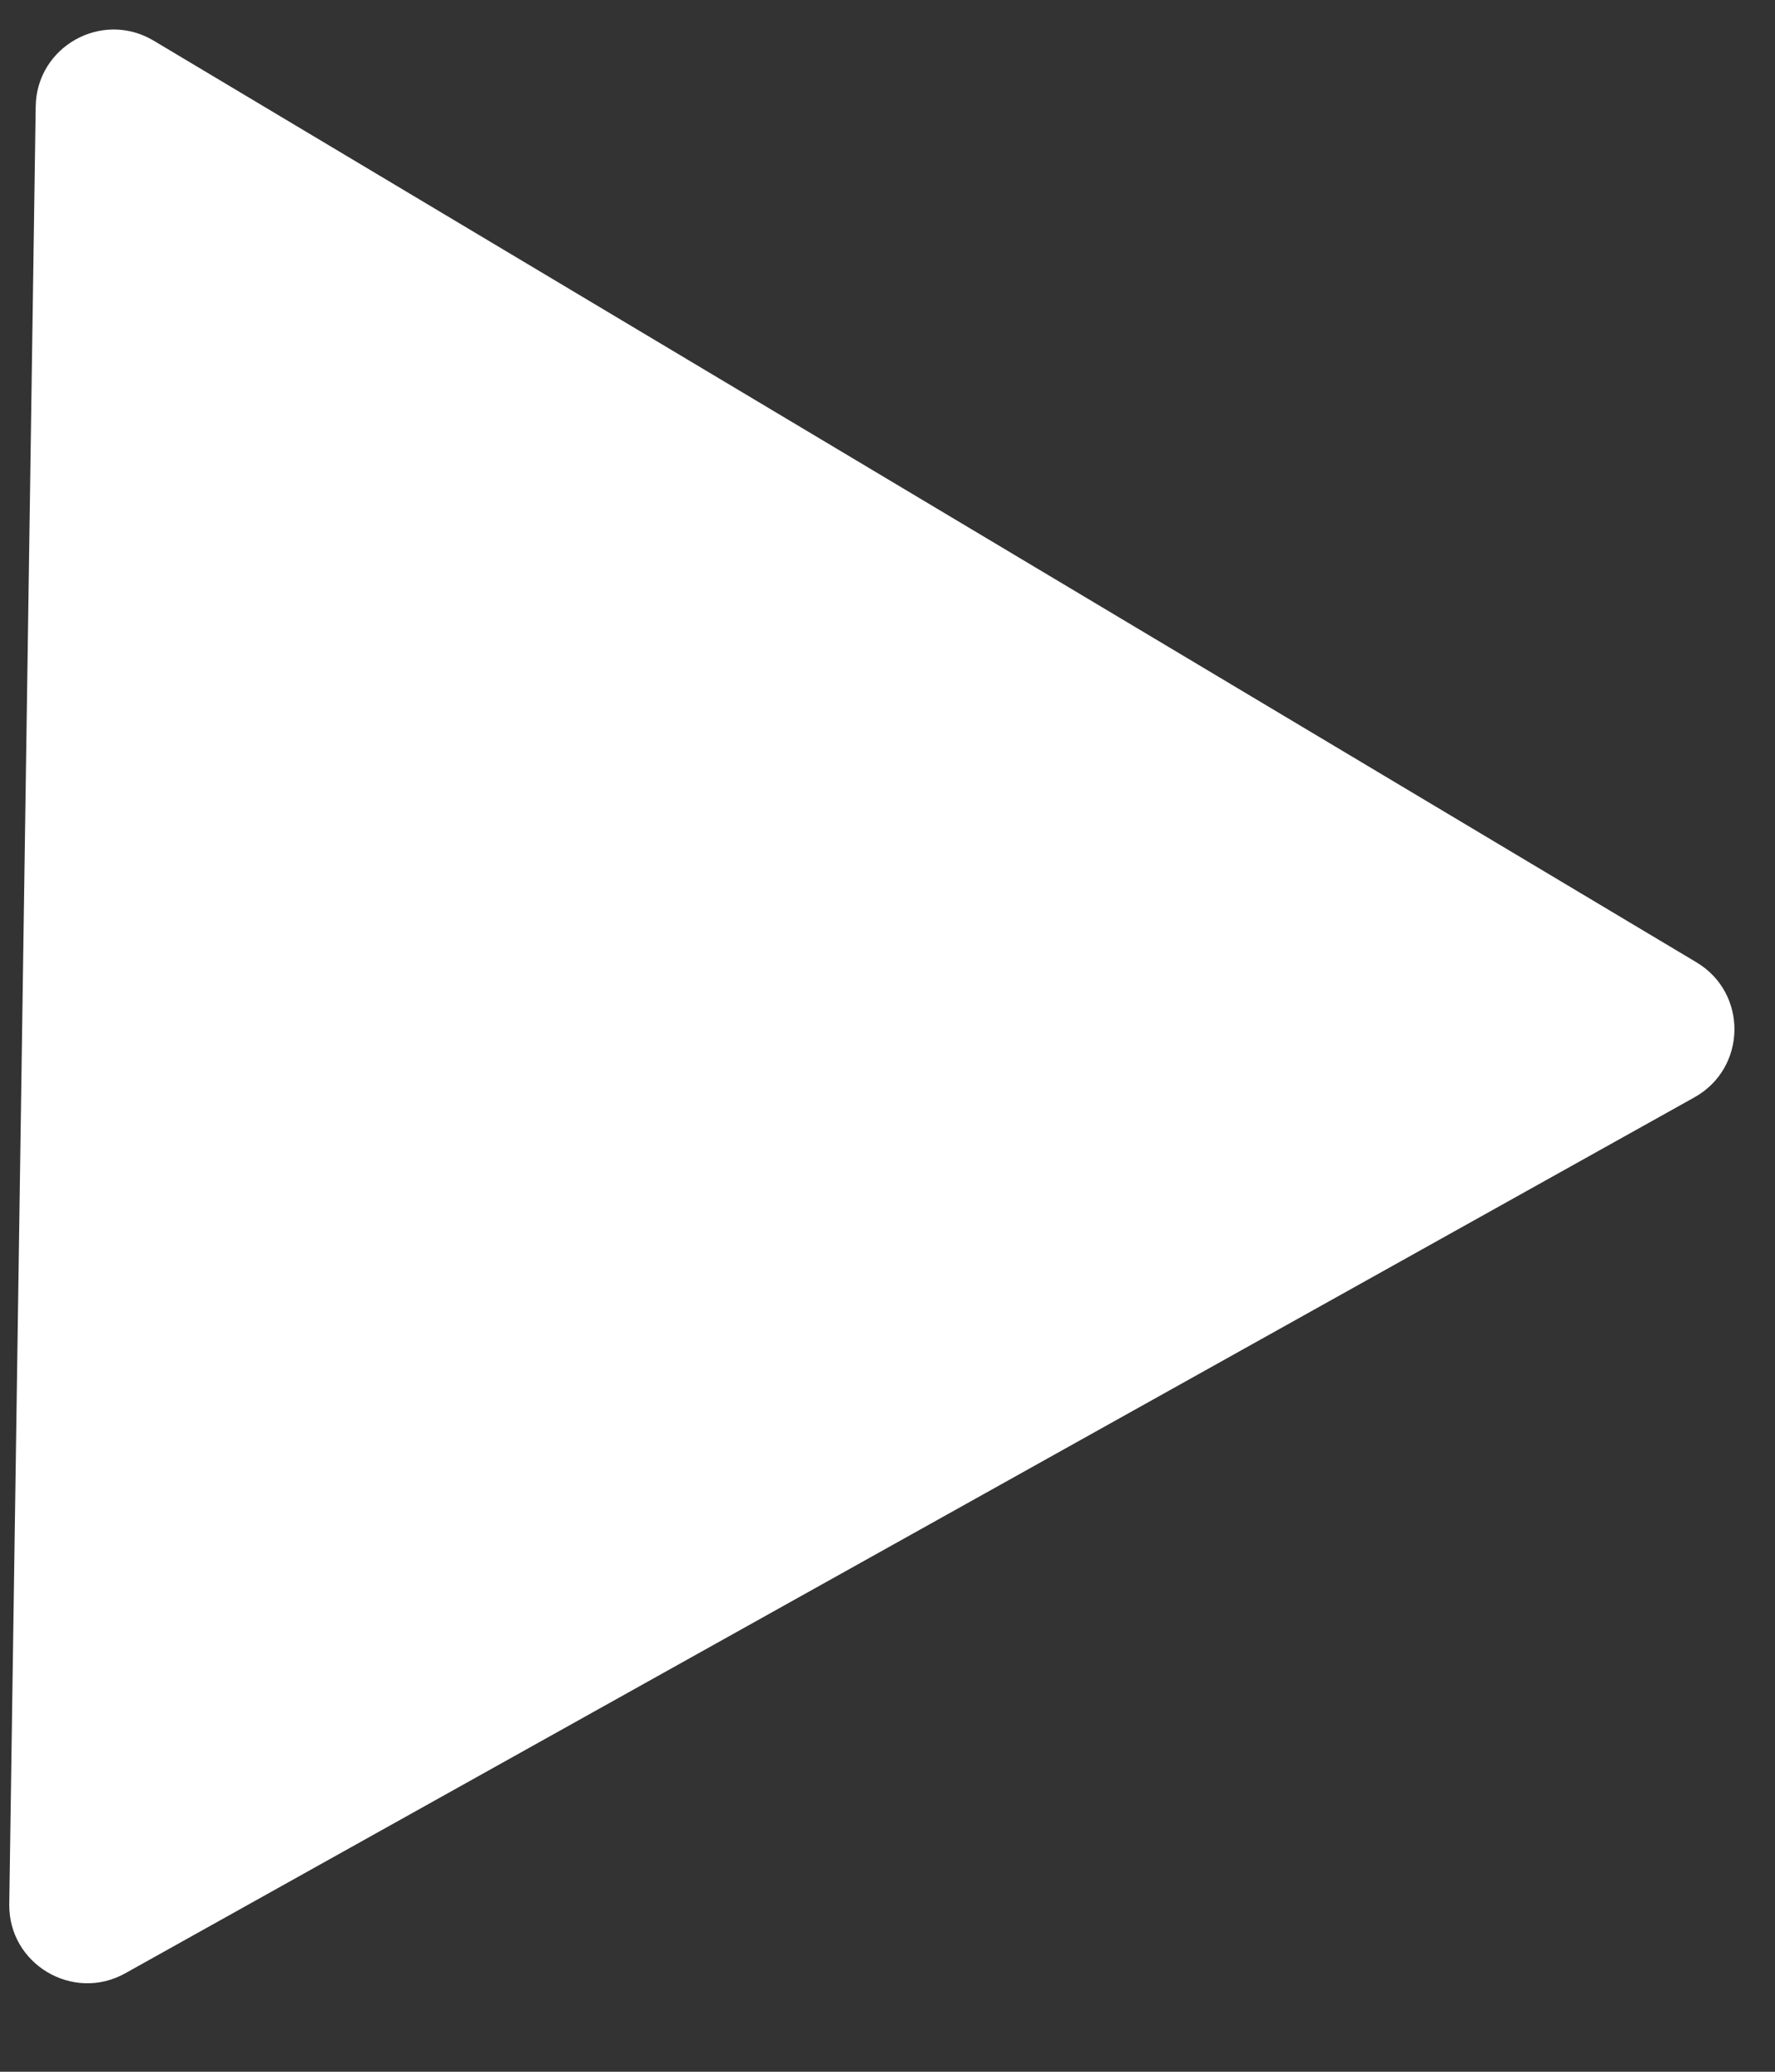
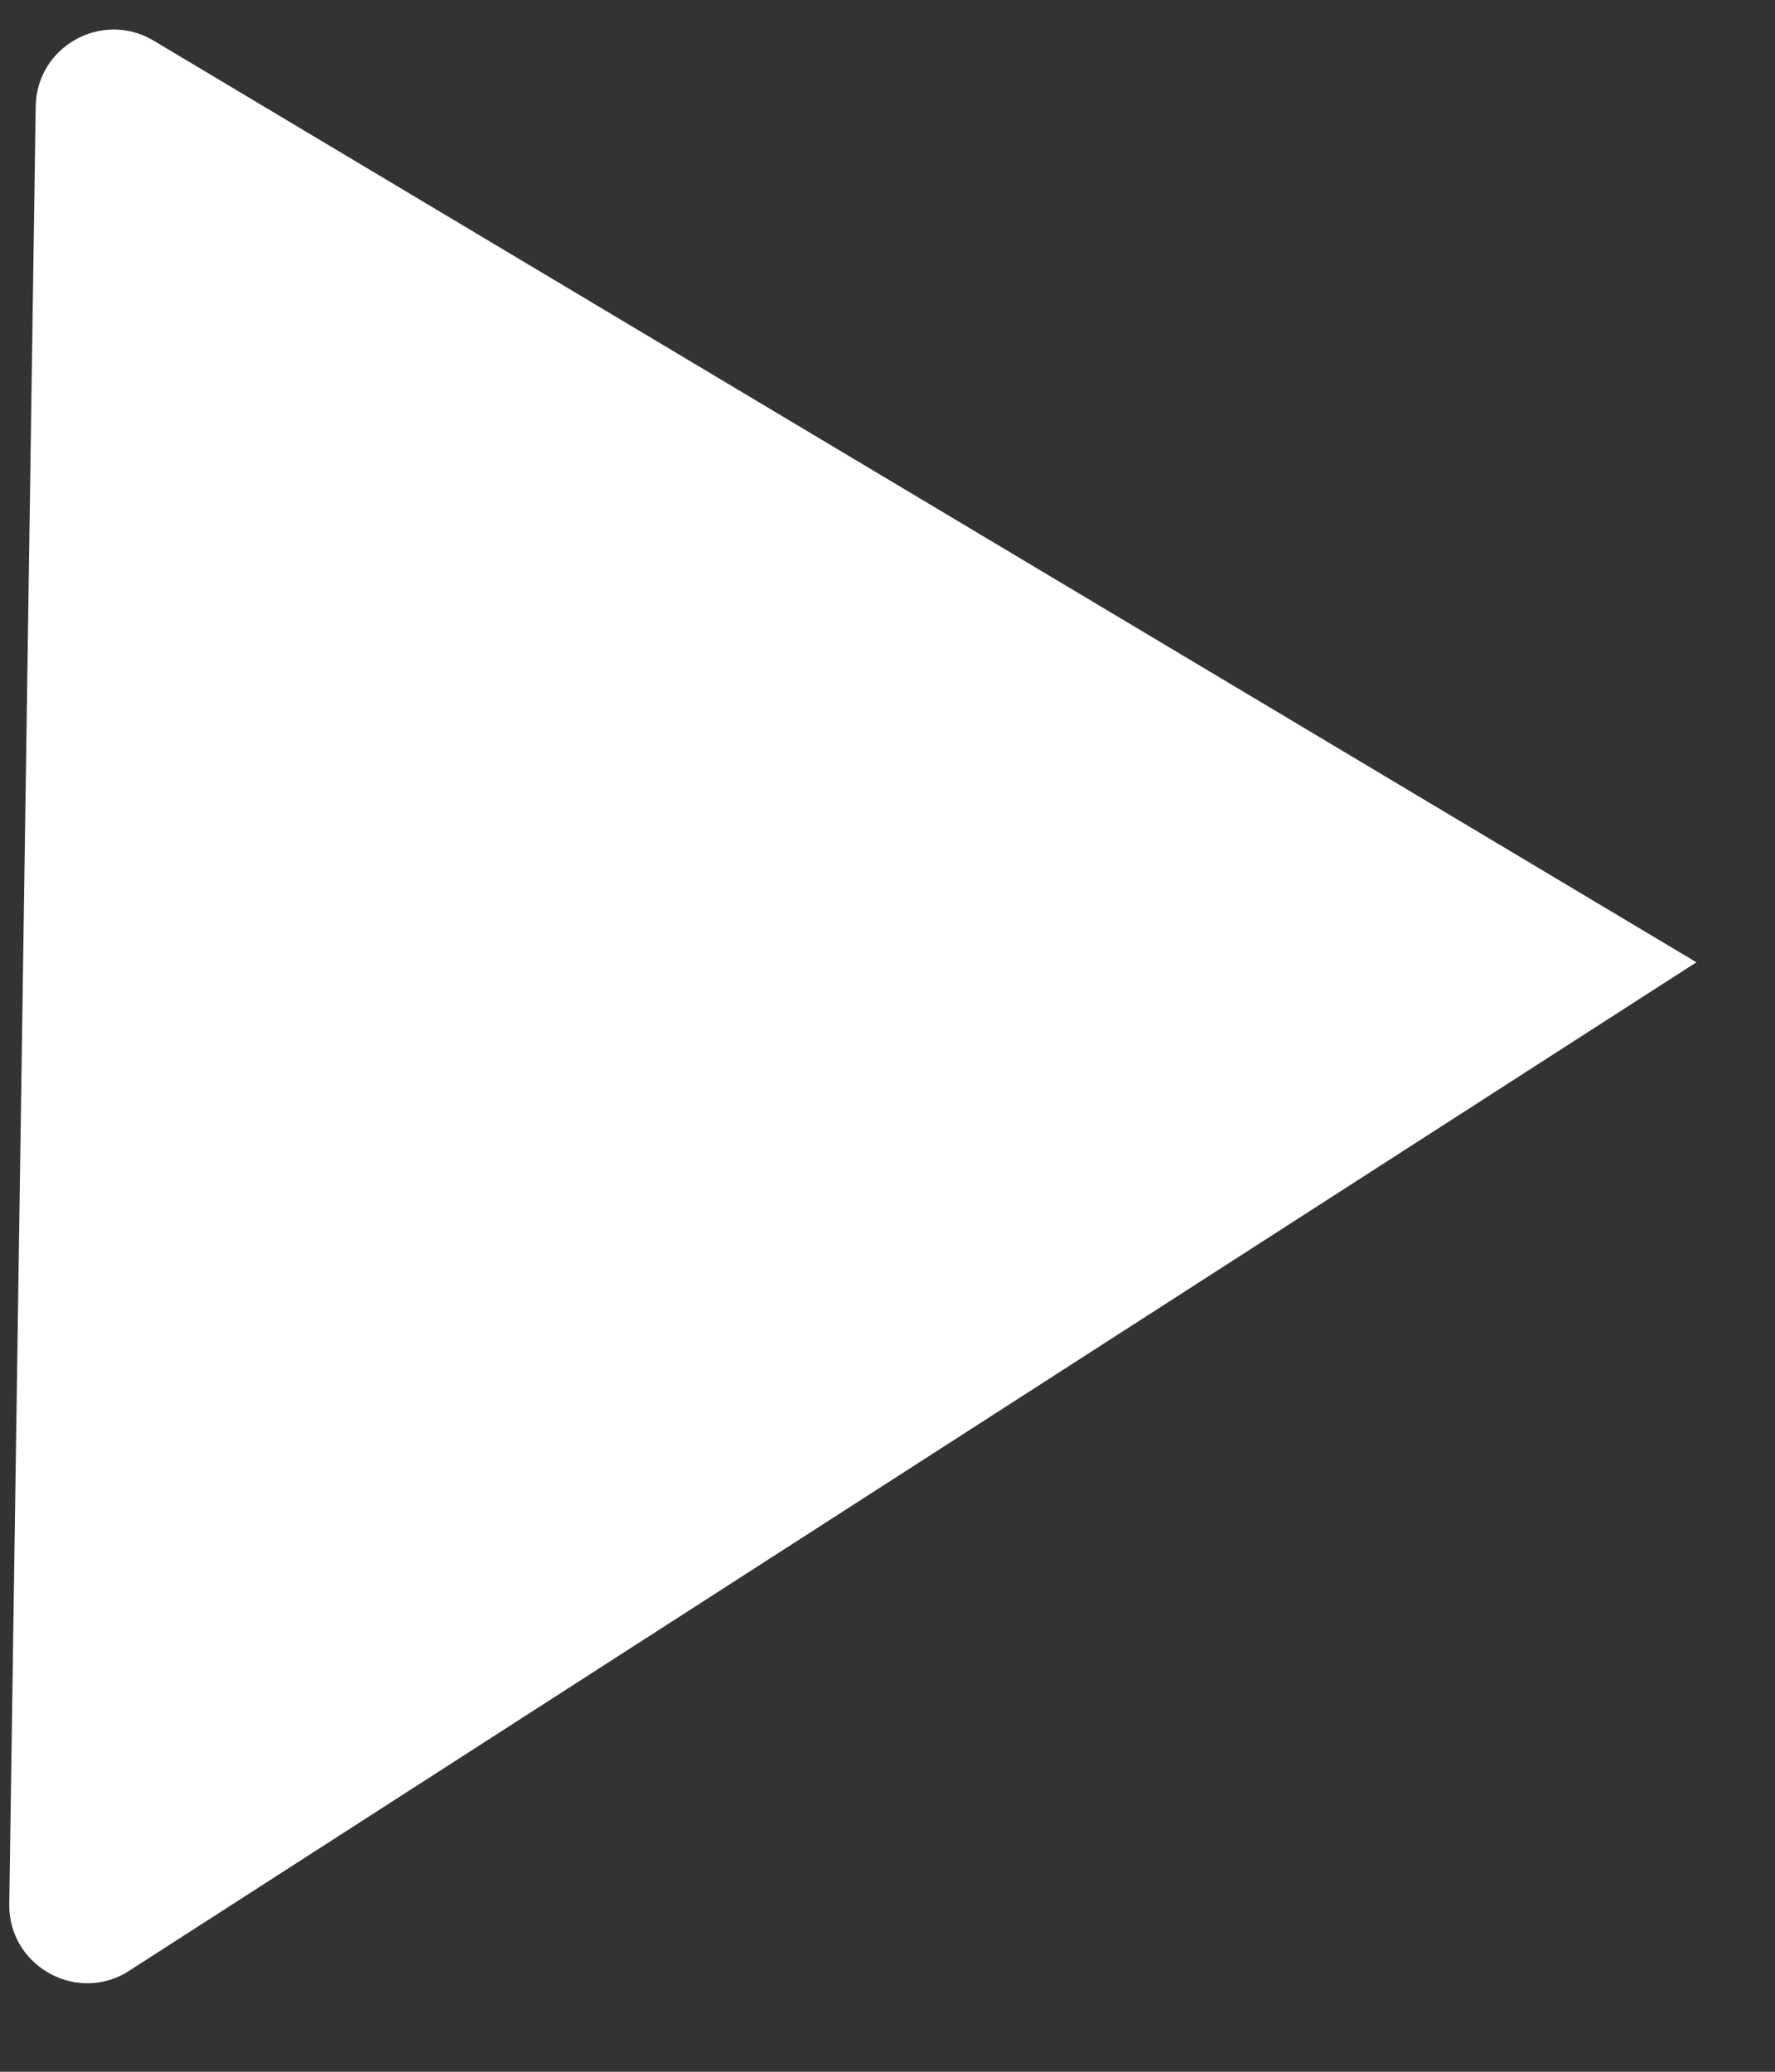
<svg xmlns="http://www.w3.org/2000/svg" width="18" height="21" viewBox="0 0 18 21" fill="none">
  <rect x="0" y="0" width="18" height="21" fill="#333333" stroke="none" />
-   <path d="M17.203 9.754C17.726 10.066 17.715 10.826 17.183 11.123L1.27 20.002C0.739 20.298 0.085 19.908 0.094 19.3L0.362 1.079C0.371 0.47 1.035 0.1 1.558 0.412L17.203 9.754Z" fill="white" />
+   <path d="M17.203 9.754L1.27 20.002C0.739 20.298 0.085 19.908 0.094 19.3L0.362 1.079C0.371 0.47 1.035 0.1 1.558 0.412L17.203 9.754Z" fill="white" />
</svg>